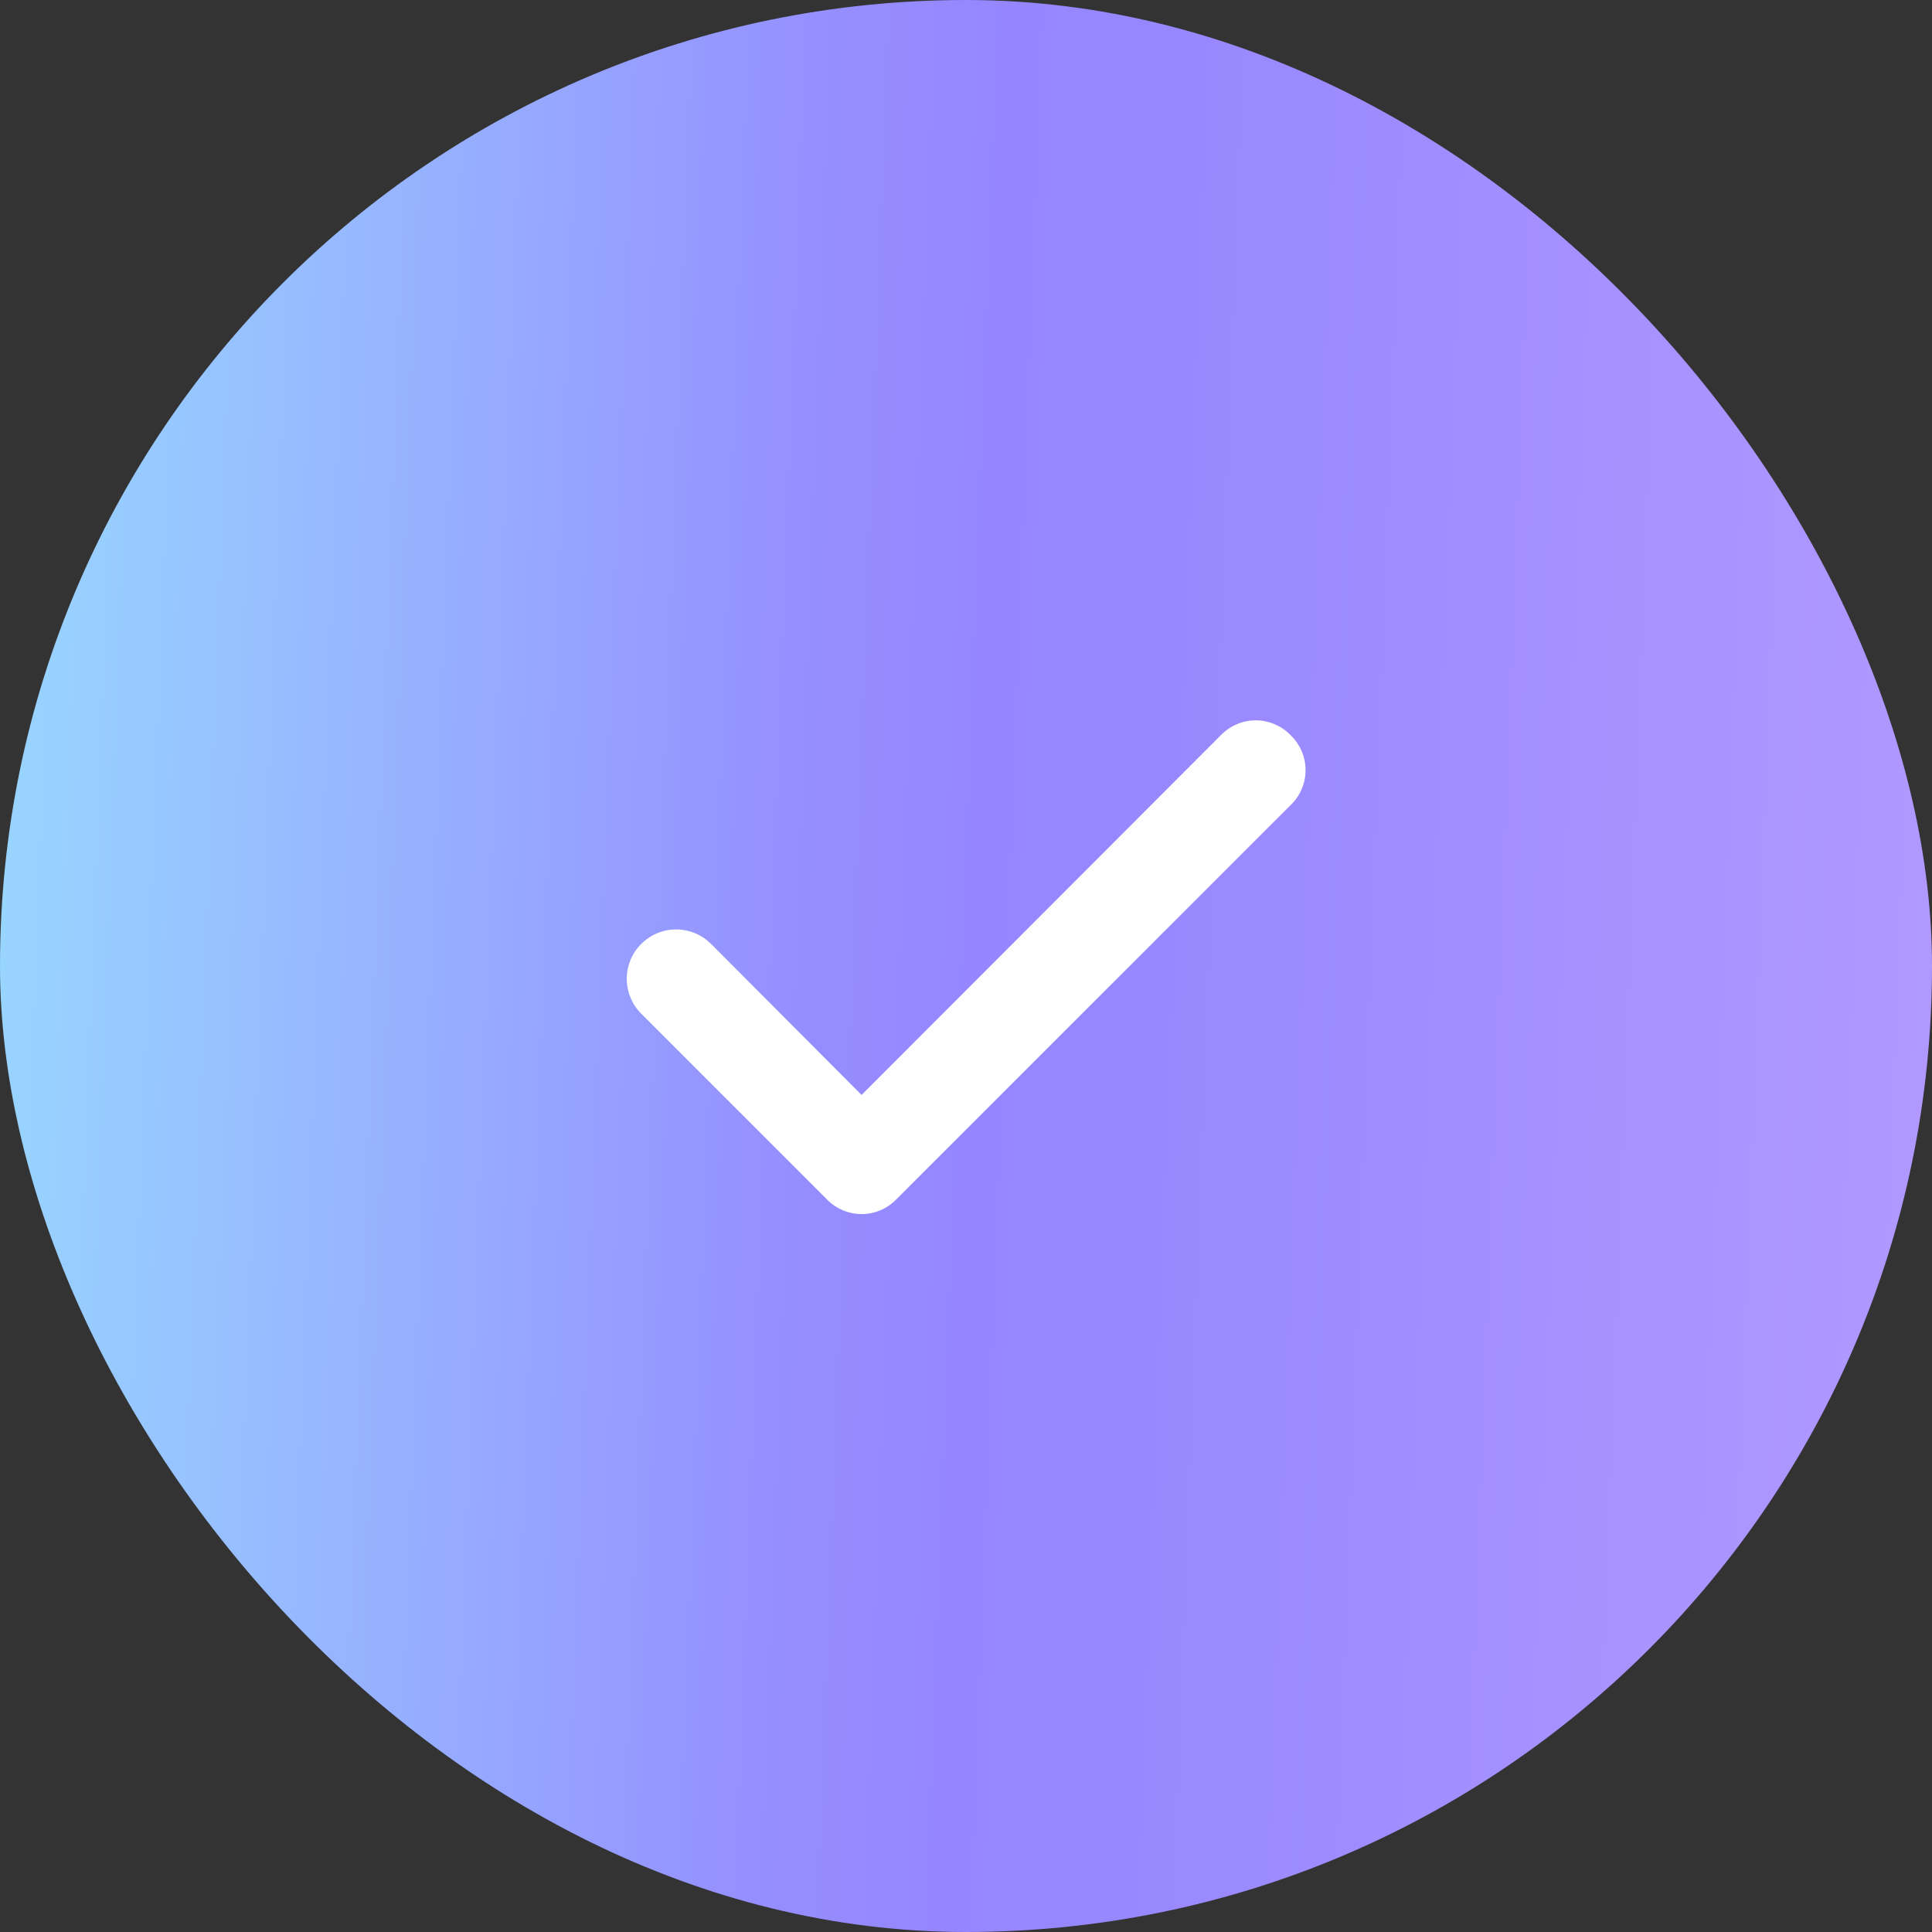
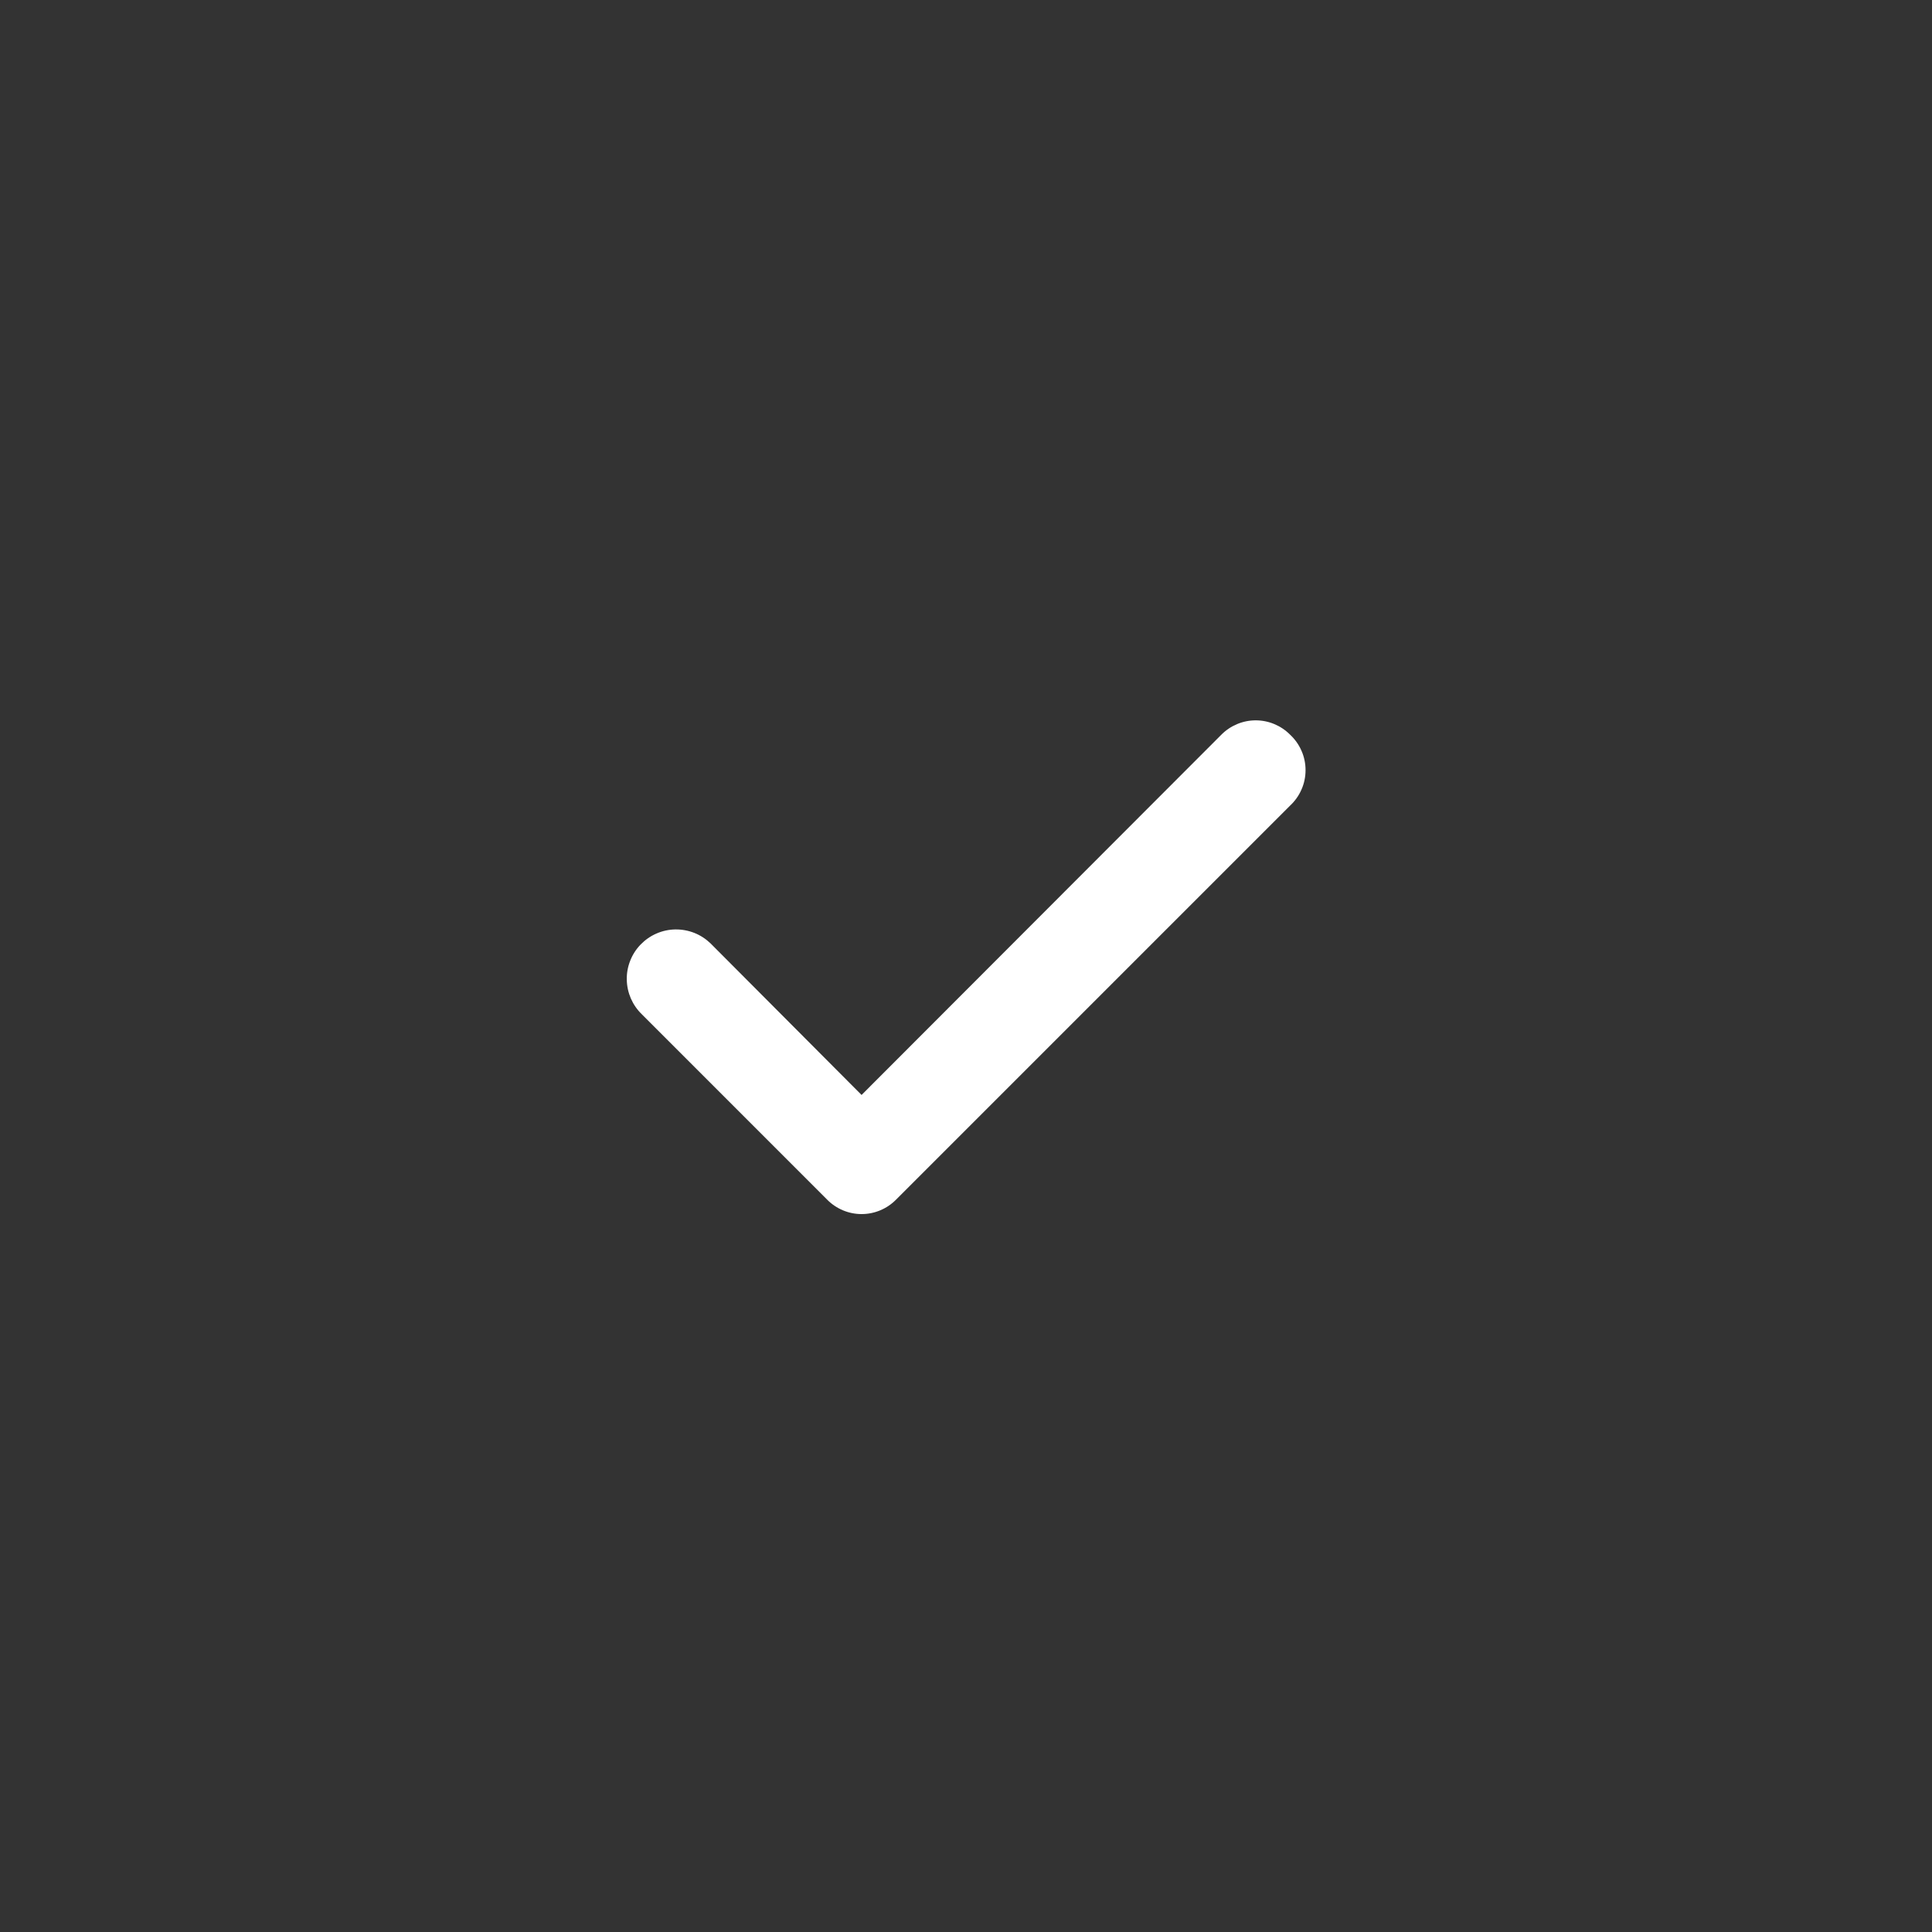
<svg xmlns="http://www.w3.org/2000/svg" width="40" height="40" viewBox="0 0 40 40" fill="none">
  <rect x="0" y="0" width="40" height="40" fill="#333333" stroke="none" />
-   <rect width="40" height="40" rx="20" fill="url(#paint0_linear_1218_3276)" />
  <path d="M26.709 15.21C26.616 15.116 26.505 15.042 26.383 14.991C26.261 14.94 26.131 14.914 25.998 14.914C25.866 14.914 25.736 14.94 25.614 14.991C25.492 15.042 25.381 15.116 25.288 15.21L17.838 22.67L14.709 19.53C14.612 19.437 14.498 19.363 14.373 19.314C14.248 19.265 14.115 19.241 13.981 19.243C13.847 19.245 13.714 19.274 13.591 19.328C13.468 19.381 13.357 19.459 13.264 19.555C13.17 19.651 13.097 19.765 13.048 19.89C12.998 20.015 12.974 20.148 12.977 20.283C12.979 20.417 13.008 20.549 13.061 20.672C13.115 20.795 13.192 20.907 13.289 21L17.128 24.84C17.221 24.934 17.332 25.008 17.454 25.059C17.576 25.11 17.706 25.136 17.838 25.136C17.971 25.136 18.101 25.11 18.223 25.059C18.345 25.008 18.456 24.934 18.549 24.84L26.709 16.68C26.81 16.586 26.891 16.473 26.946 16.346C27.002 16.22 27.03 16.083 27.03 15.945C27.03 15.807 27.002 15.67 26.946 15.544C26.891 15.417 26.81 15.304 26.709 15.21Z" fill="white" />
  <defs>
    <linearGradient id="paint0_linear_1218_3276" x1="0" y1="0" x2="41.447" y2="1.56" gradientUnits="userSpaceOnUse">
      <stop stop-color="#98D8FF" />
      <stop offset="0.417" stop-color="#958EFF" />
      <stop offset="0.504" stop-color="#9586FF" />
      <stop offset="0.596" stop-color="#9888FF" />
      <stop offset="1" stop-color="#B199FF" />
      <stop offset="1" stop-color="#B5A0FF" />
    </linearGradient>
  </defs>
</svg>